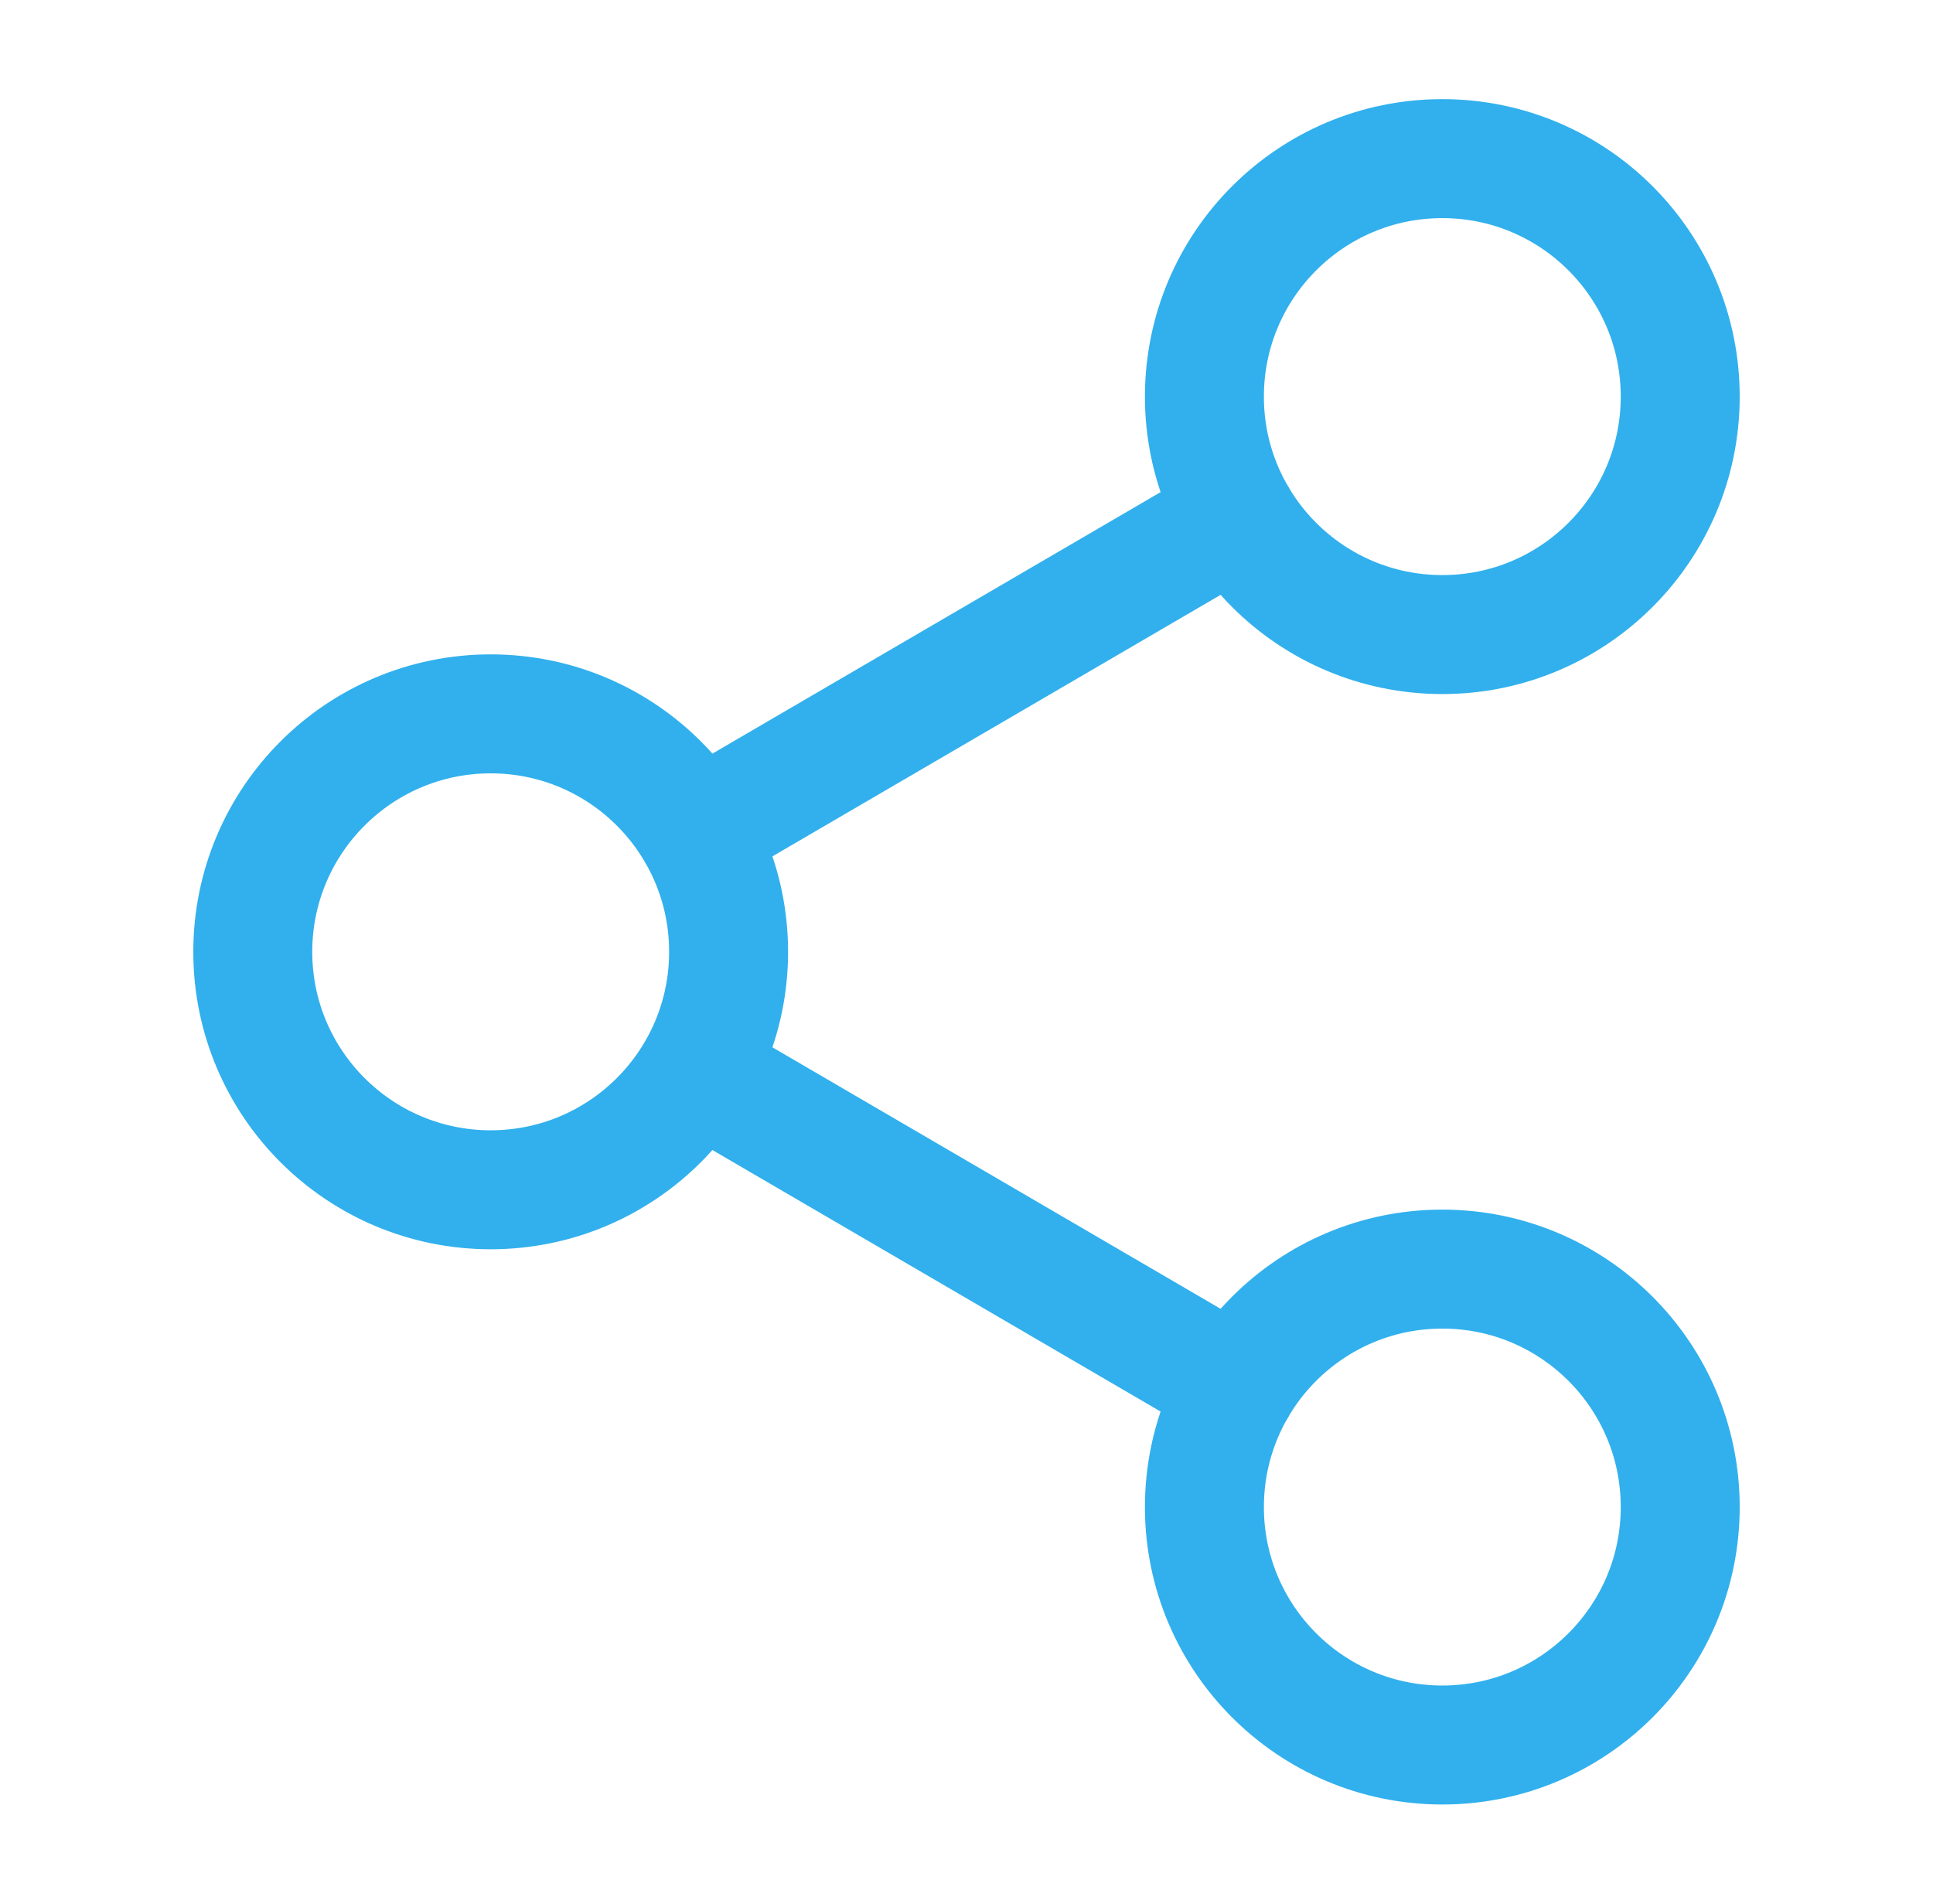
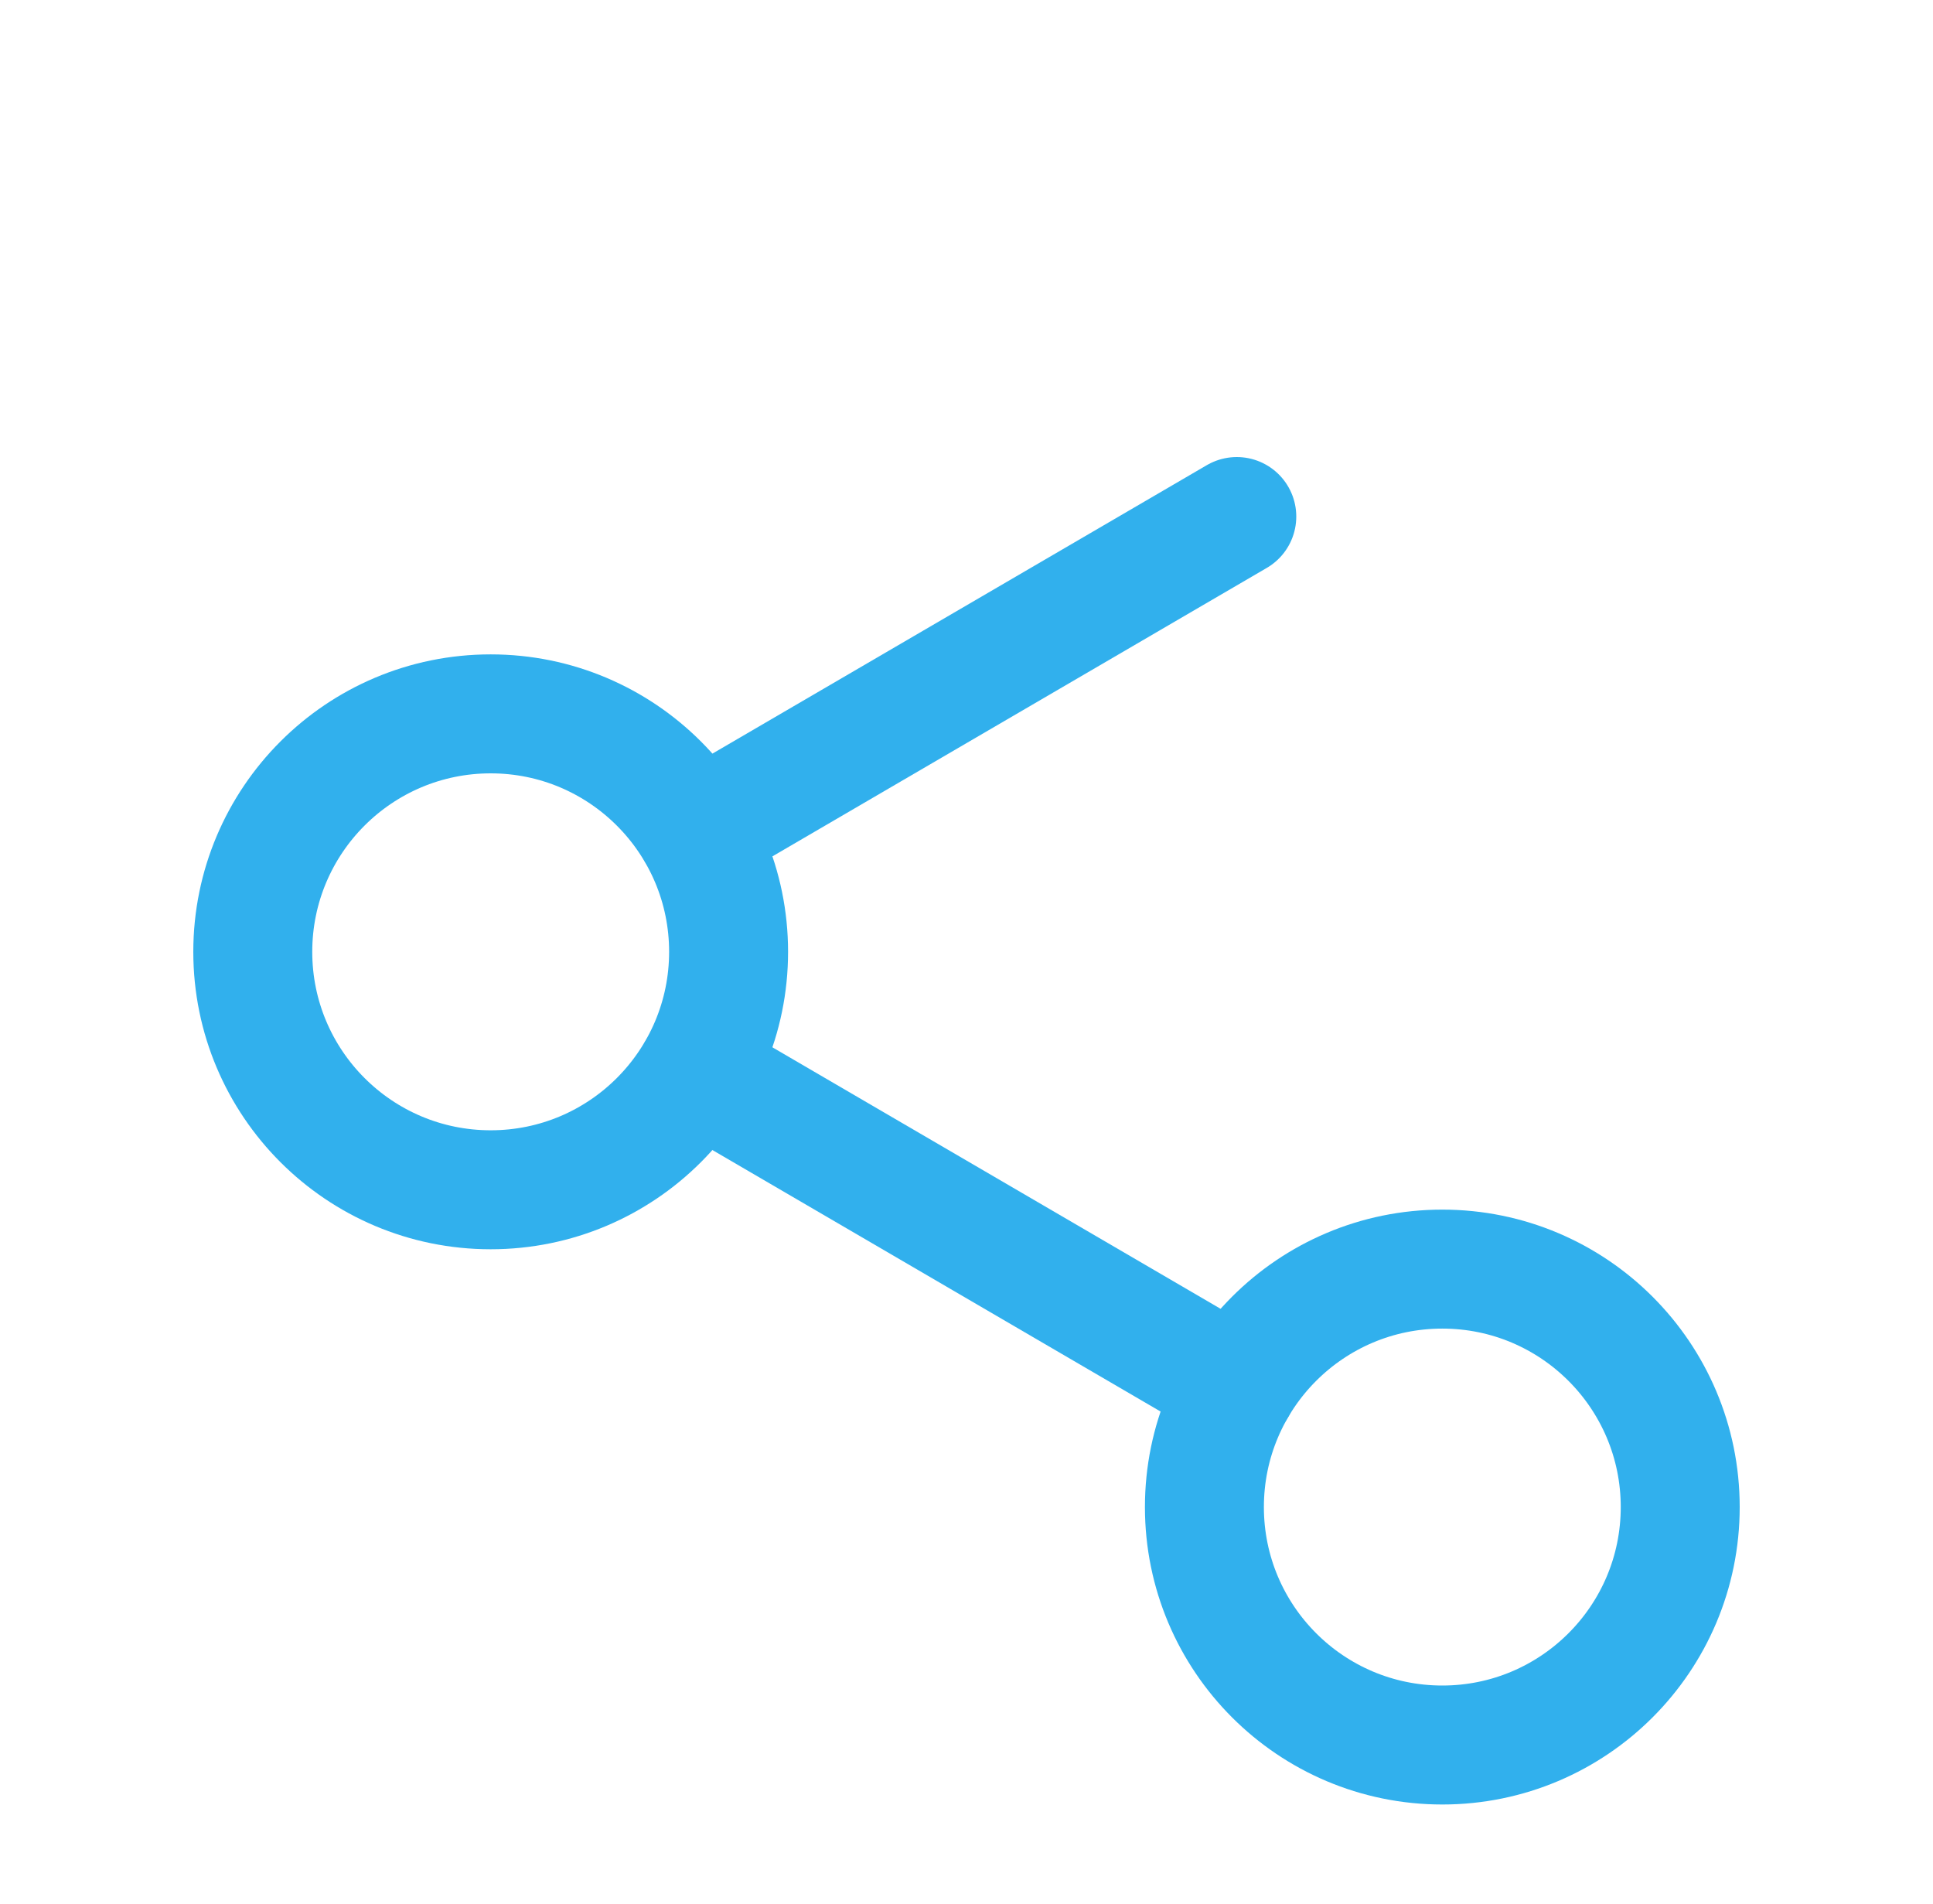
<svg xmlns="http://www.w3.org/2000/svg" width="65" height="64" viewBox="0 0 65 64" fill="none">
-   <path d="M48.5 21.334C52.918 21.334 56.5 17.752 56.5 13.334C56.5 8.915 52.918 5.333 48.5 5.333C44.082 5.333 40.5 8.915 40.5 13.334C40.5 17.752 44.082 21.334 48.5 21.334Z" stroke="#31B0ED" stroke-width="4" />
  <path d="M48.5 58.667C52.918 58.667 56.5 55.085 56.5 50.667C56.5 46.249 52.918 42.667 48.5 42.667C44.082 42.667 40.5 46.249 40.5 50.667C40.5 55.085 44.082 58.667 48.5 58.667Z" stroke="#31B0ED" stroke-width="4" />
  <path d="M16.5 40C20.918 40 24.5 36.418 24.5 32C24.5 27.582 20.918 24 16.5 24C12.082 24 8.5 27.582 8.5 32C8.5 36.418 12.082 40 16.5 40Z" stroke="#31B0ED" stroke-width="4" />
  <path d="M41.589 17.366L23.418 27.966M41.589 46.635L23.418 36.035" stroke="#31B0ED" stroke-width="4" stroke-linecap="round" stroke-linejoin="round" />
</svg>